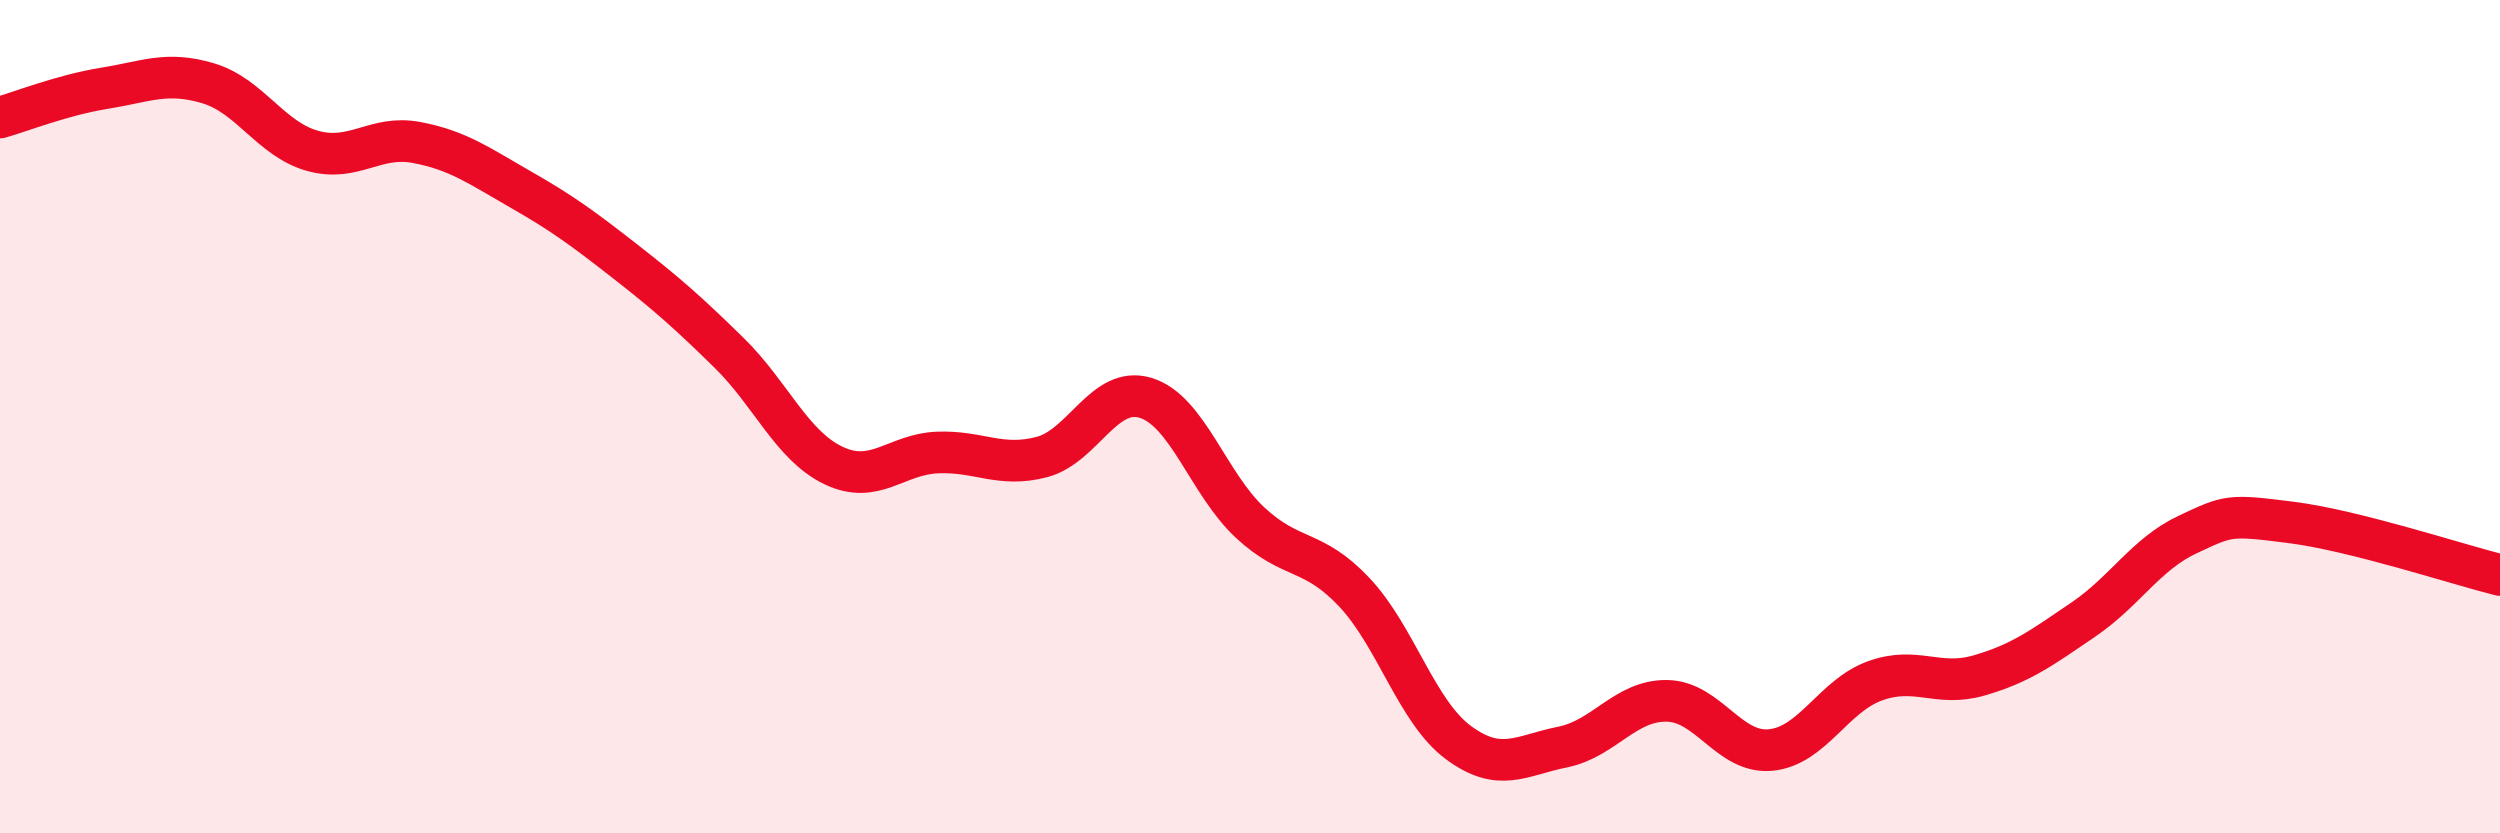
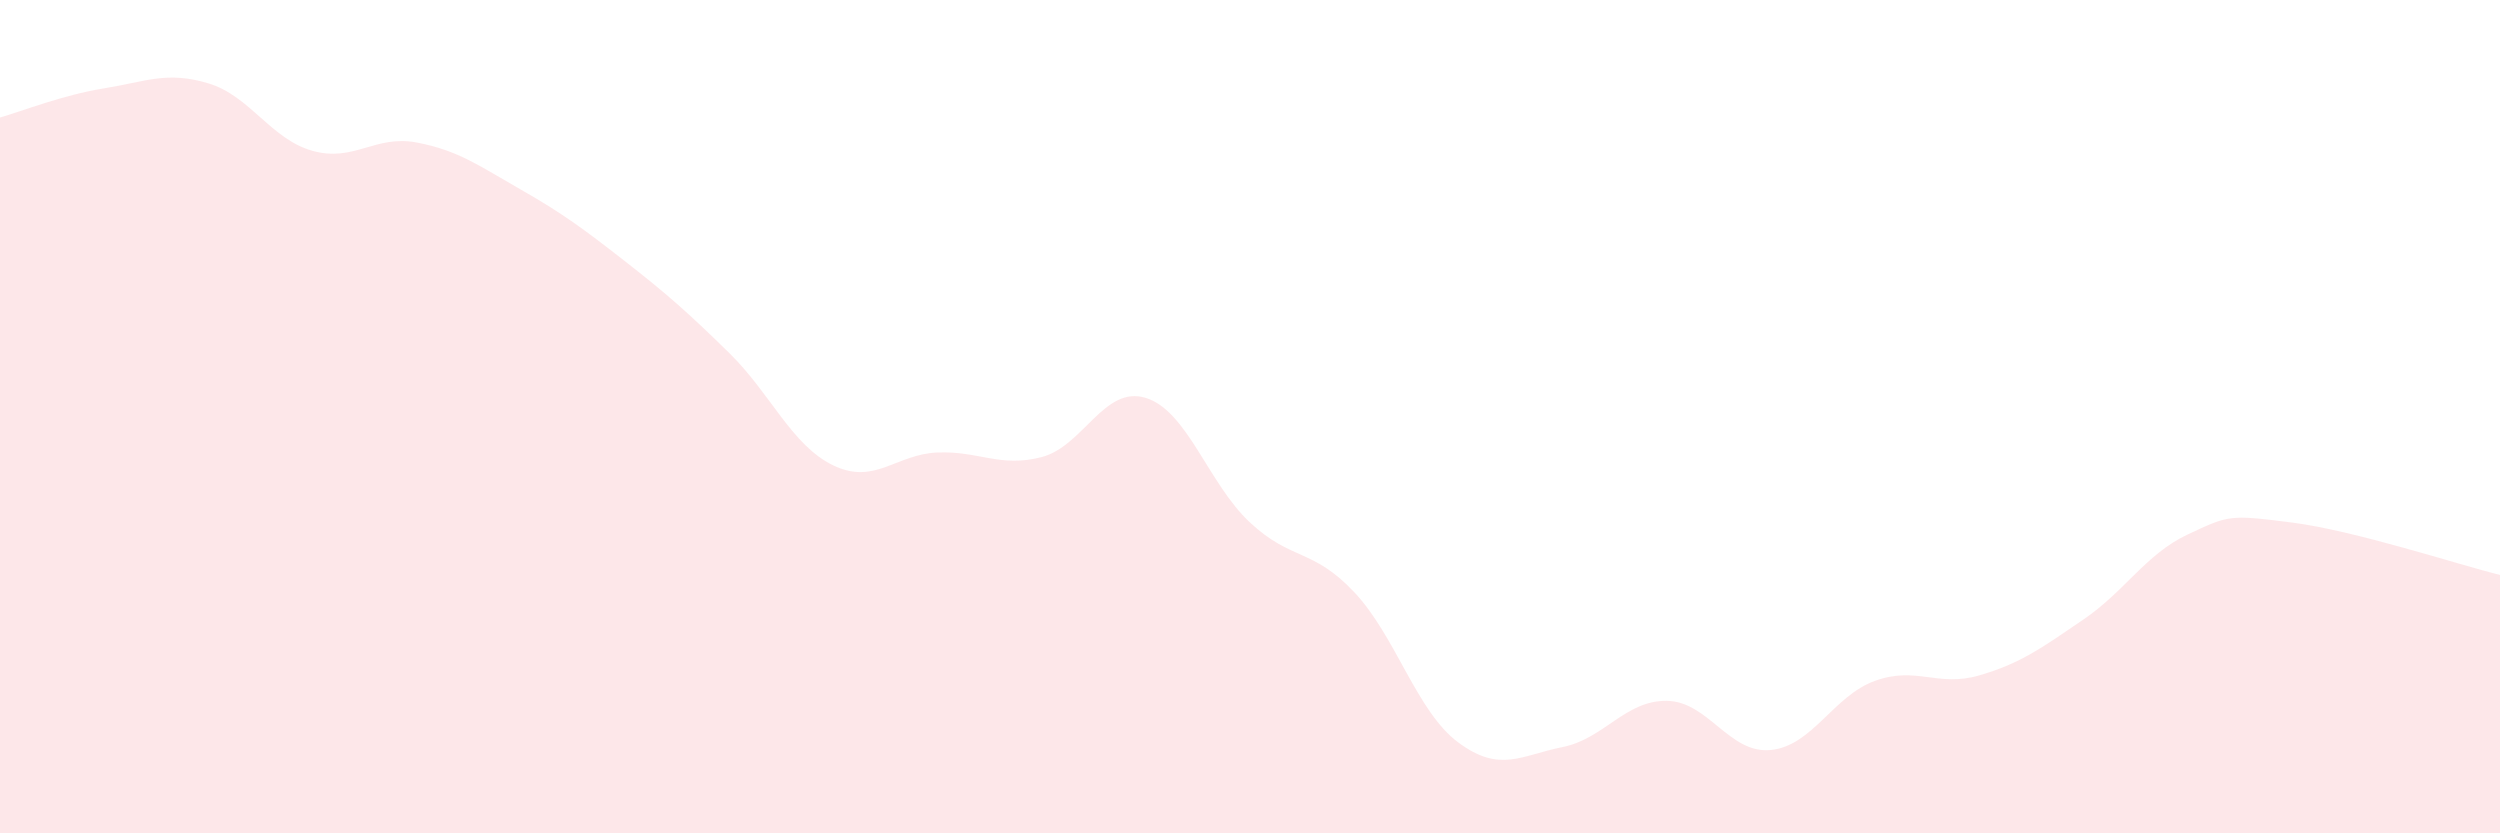
<svg xmlns="http://www.w3.org/2000/svg" width="60" height="20" viewBox="0 0 60 20">
  <path d="M 0,2.82 C 0.5,2.68 1.5,2.28 2.5,2.12 C 3.5,1.96 4,1.7 5,2 C 6,2.3 6.5,3.34 7.5,3.62 C 8.5,3.9 9,3.23 10,3.42 C 11,3.61 11.5,3.98 12.5,4.55 C 13.5,5.12 14,5.49 15,6.27 C 16,7.05 16.5,7.49 17.5,8.47 C 18.5,9.45 19,10.69 20,11.17 C 21,11.65 21.5,10.9 22.5,10.86 C 23.5,10.82 24,11.23 25,10.97 C 26,10.71 26.5,9.24 27.5,9.55 C 28.5,9.86 29,11.61 30,12.54 C 31,13.47 31.5,13.15 32.5,14.21 C 33.5,15.27 34,17.08 35,17.82 C 36,18.56 36.5,18.13 37.5,17.93 C 38.5,17.73 39,16.81 40,16.82 C 41,16.83 41.5,18.1 42.5,18 C 43.5,17.9 44,16.7 45,16.34 C 46,15.98 46.5,16.5 47.5,16.21 C 48.5,15.92 49,15.55 50,14.87 C 51,14.19 51.5,13.3 52.5,12.83 C 53.5,12.36 53.5,12.35 55,12.54 C 56.5,12.73 59,13.55 60,13.8L60 20L0 20Z" fill="#EB0A25" opacity="0.1" stroke-linecap="round" stroke-linejoin="round" />
-   <path d="M 0,2.82 C 0.5,2.68 1.5,2.28 2.5,2.12 C 3.5,1.96 4,1.7 5,2 C 6,2.3 6.5,3.34 7.5,3.62 C 8.5,3.9 9,3.23 10,3.42 C 11,3.61 11.5,3.98 12.5,4.55 C 13.5,5.12 14,5.49 15,6.27 C 16,7.05 16.5,7.49 17.5,8.47 C 18.5,9.45 19,10.69 20,11.17 C 21,11.65 21.5,10.9 22.5,10.86 C 23.5,10.82 24,11.23 25,10.97 C 26,10.71 26.5,9.24 27.5,9.55 C 28.5,9.86 29,11.61 30,12.54 C 31,13.47 31.5,13.15 32.5,14.21 C 33.5,15.27 34,17.08 35,17.82 C 36,18.56 36.5,18.13 37.5,17.93 C 38.5,17.73 39,16.81 40,16.82 C 41,16.83 41.5,18.1 42.5,18 C 43.5,17.9 44,16.7 45,16.34 C 46,15.98 46.5,16.5 47.5,16.21 C 48.5,15.92 49,15.55 50,14.87 C 51,14.19 51.5,13.3 52.5,12.83 C 53.5,12.36 53.5,12.35 55,12.54 C 56.5,12.73 59,13.55 60,13.8" stroke="#EB0A25" stroke-width="1" fill="none" stroke-linecap="round" stroke-linejoin="round" />
</svg>